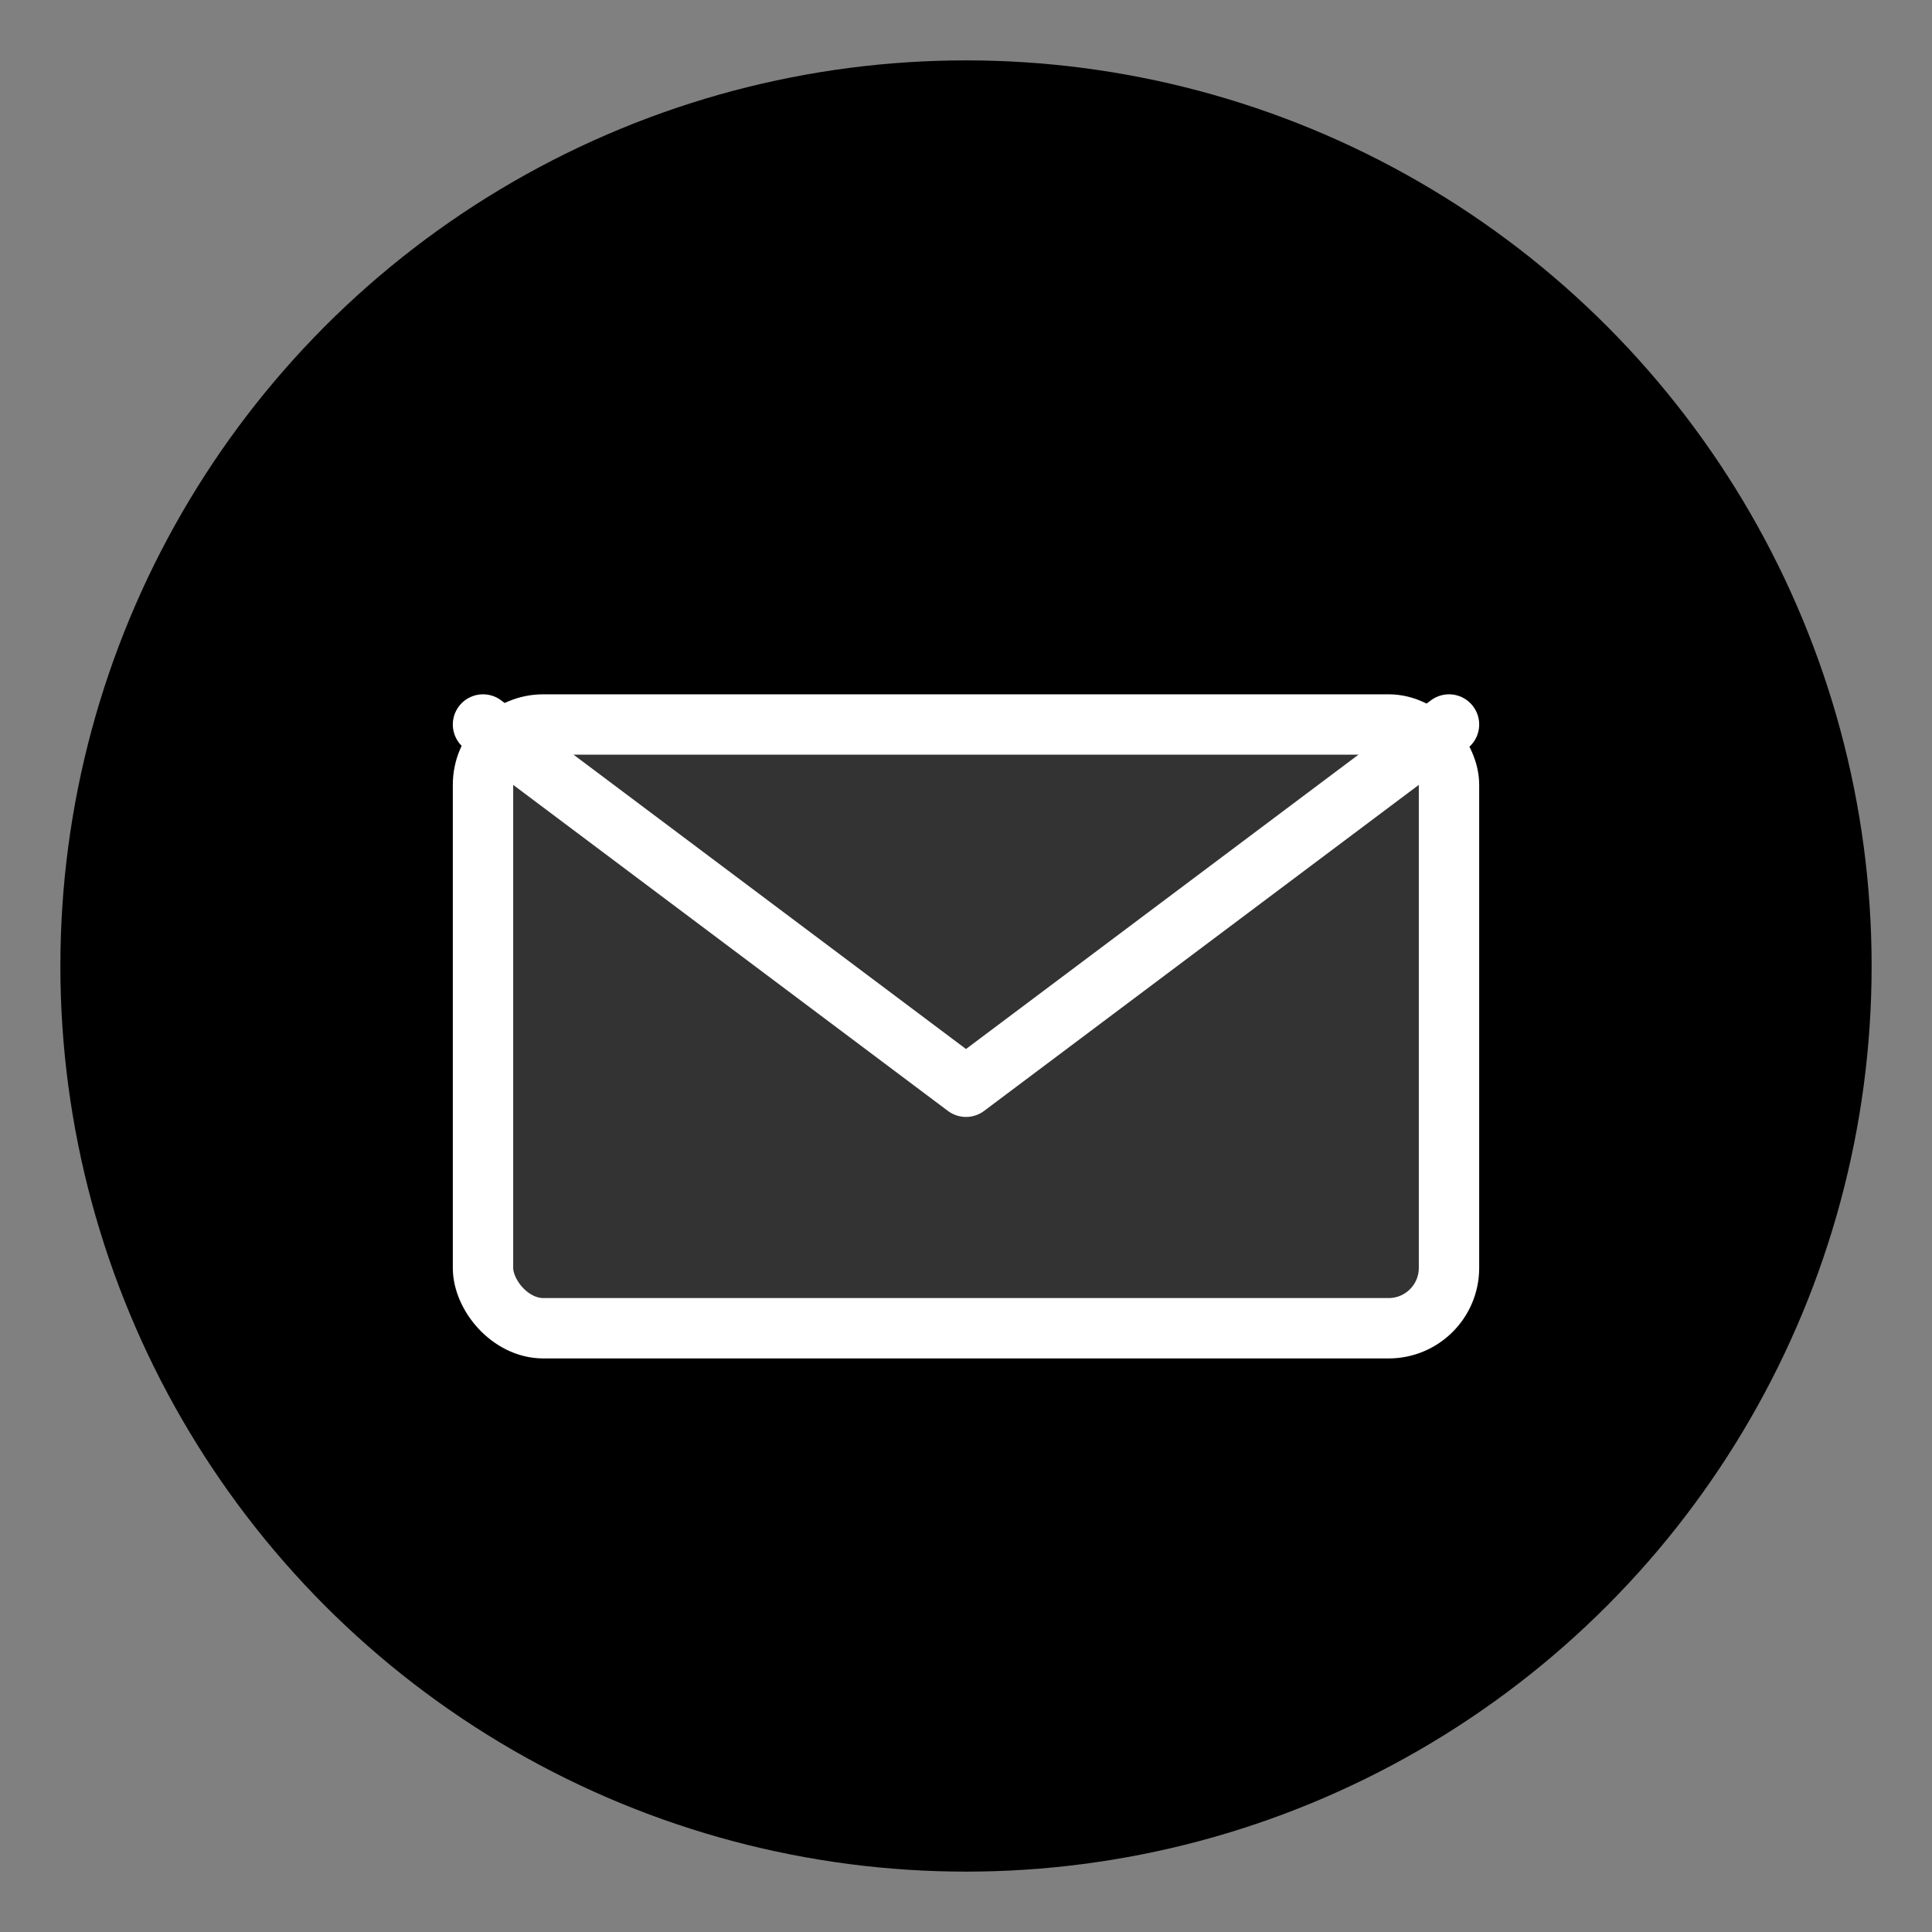
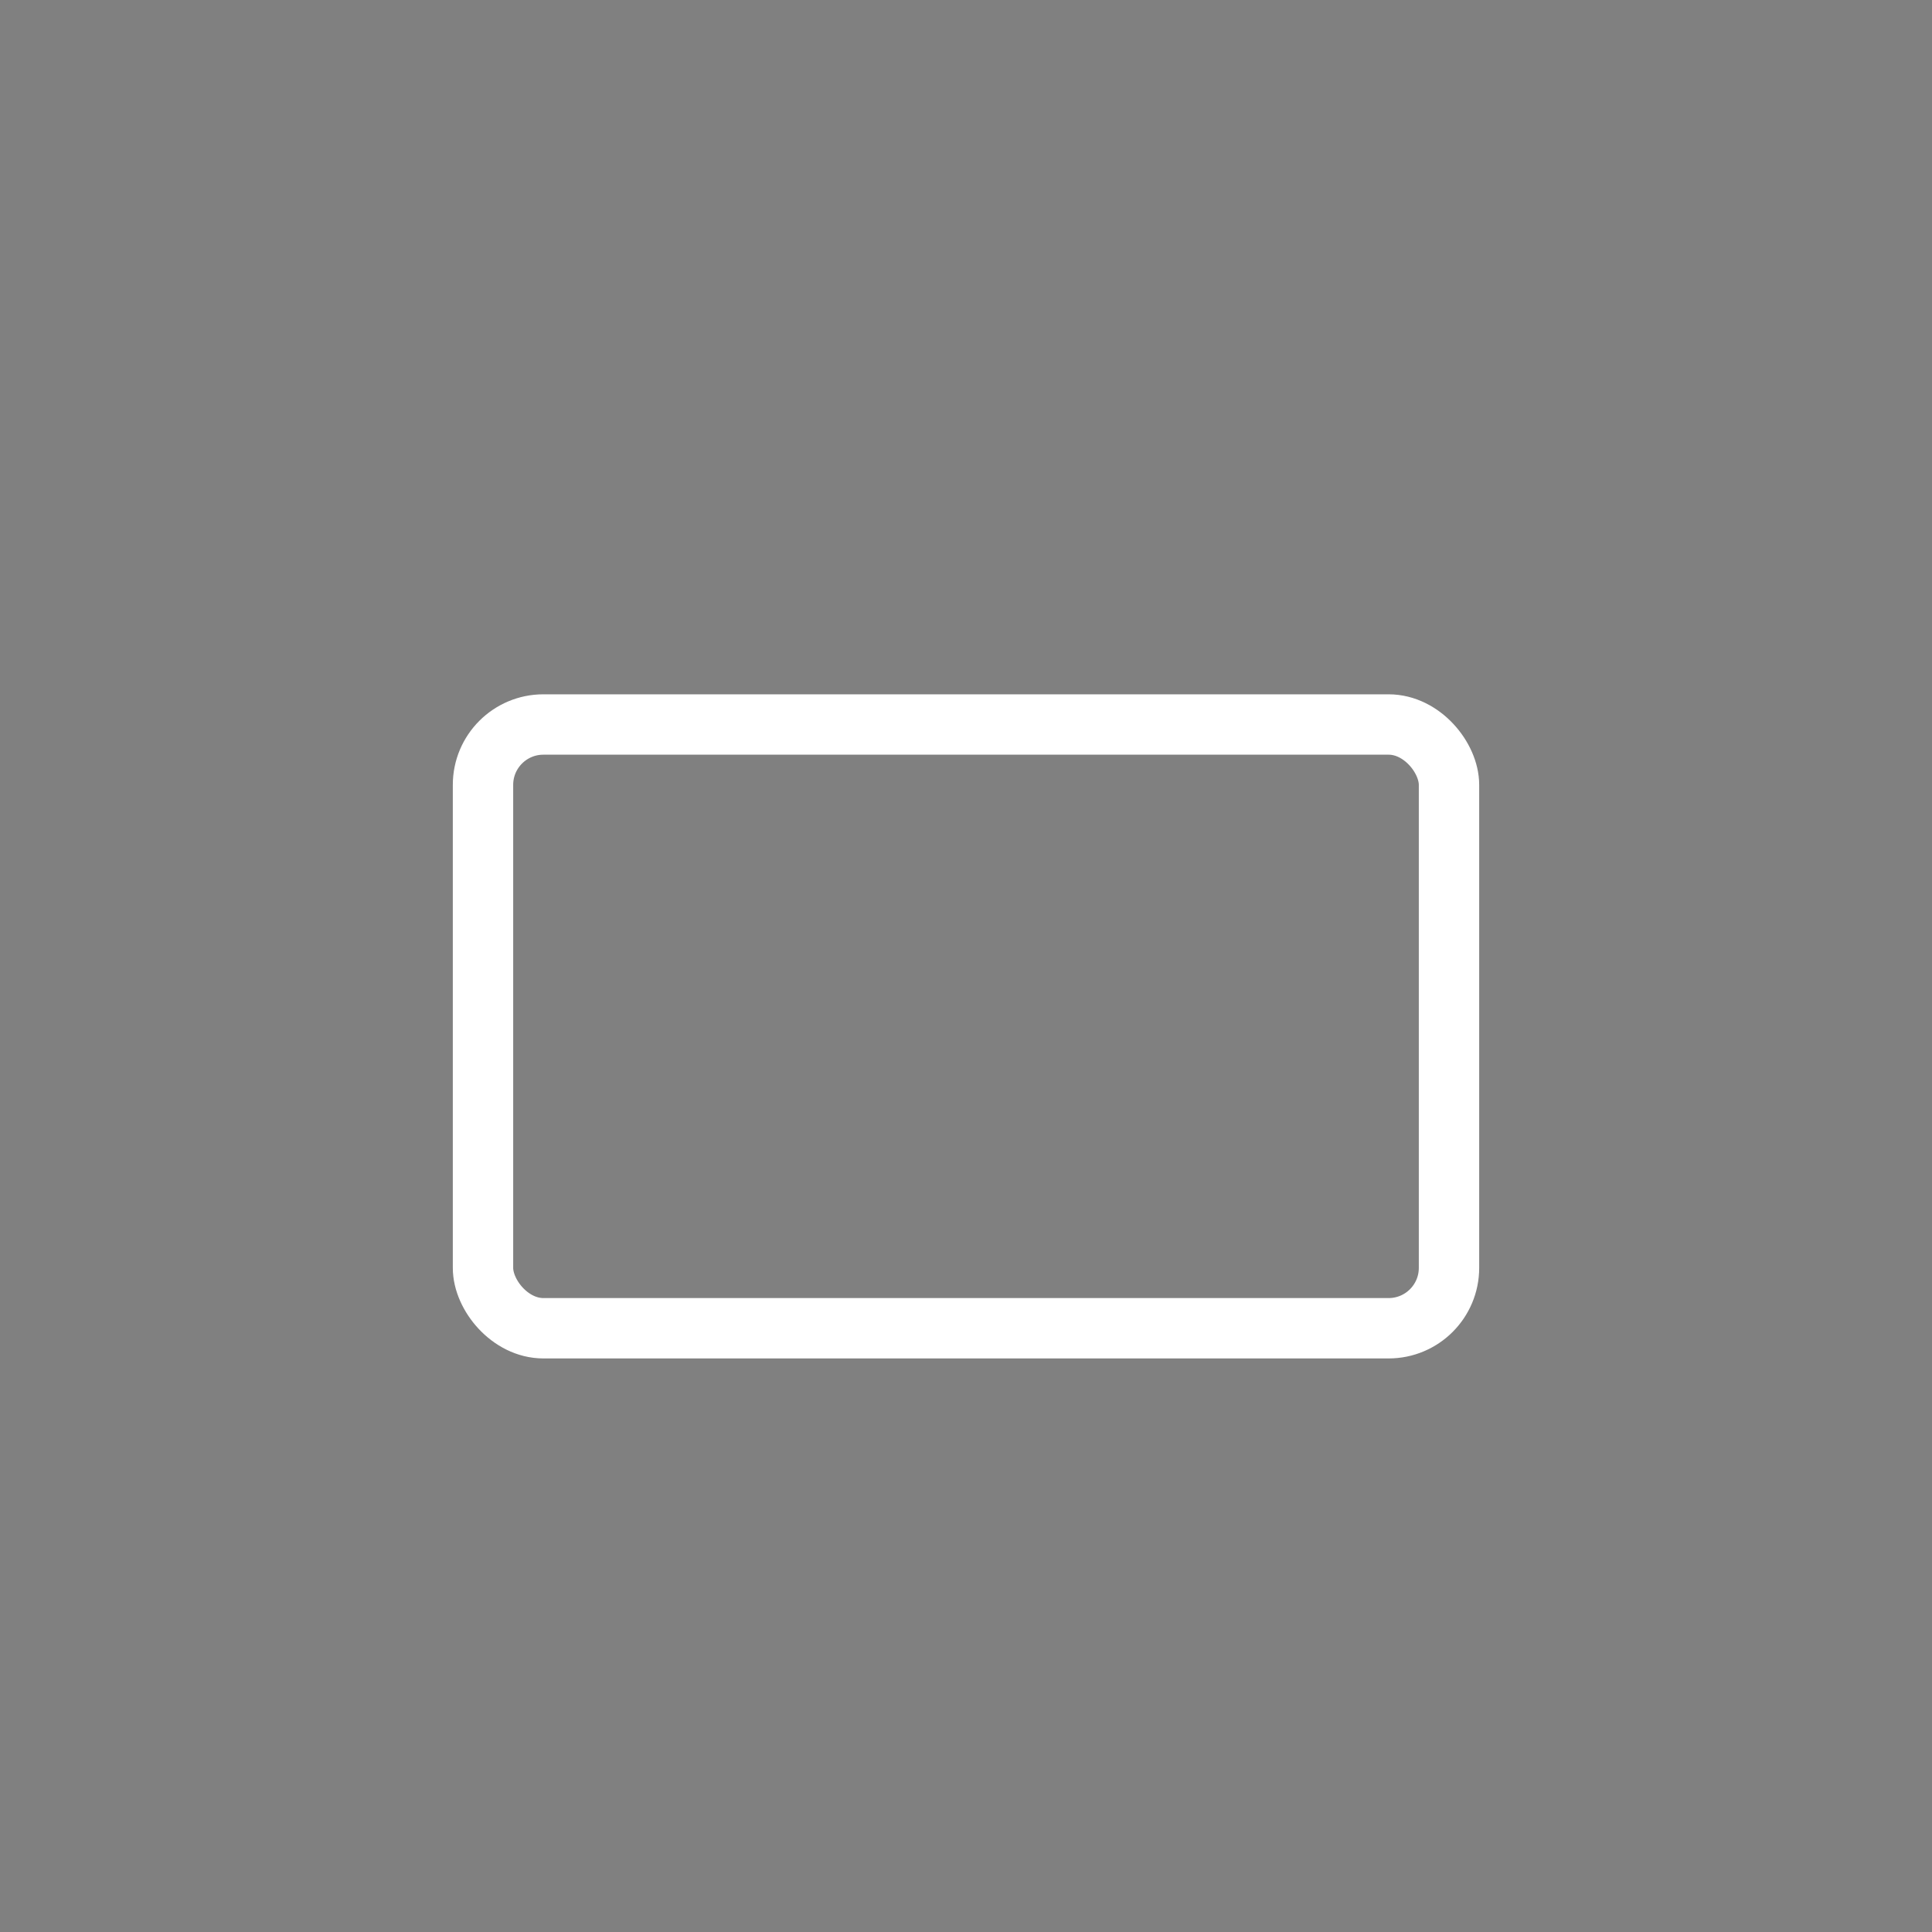
<svg xmlns="http://www.w3.org/2000/svg" viewBox="0 0 64 64">
  <rect x="0" y="0" width="64" height="64" fill="#808080" stroke="none" />
  <defs>
    <linearGradient id="gradient" x1="0%" y1="0%" x2="100%" y2="100%">
      <stop offset="0%" style="stop-color:hsl(262, 83%, 58%);stop-opacity:1" />
      <stop offset="100%" style="stop-color:hsl(262, 71%, 48%);stop-opacity:1" />
    </linearGradient>
  </defs>
-   <circle cx="32" cy="32" r="30" fill="url(#gradient)" />
  <g transform="translate(16, 20)">
-     <rect x="0" y="4" width="32" height="20" rx="2" fill="white" fill-opacity="0.2" />
    <rect x="0" y="4" width="32" height="20" rx="2" fill="none" stroke="white" stroke-width="2" />
-     <path d="M 0 4 L 16 16 L 32 4" fill="none" stroke="white" stroke-width="2" stroke-linecap="round" stroke-linejoin="round" />
  </g>
</svg>